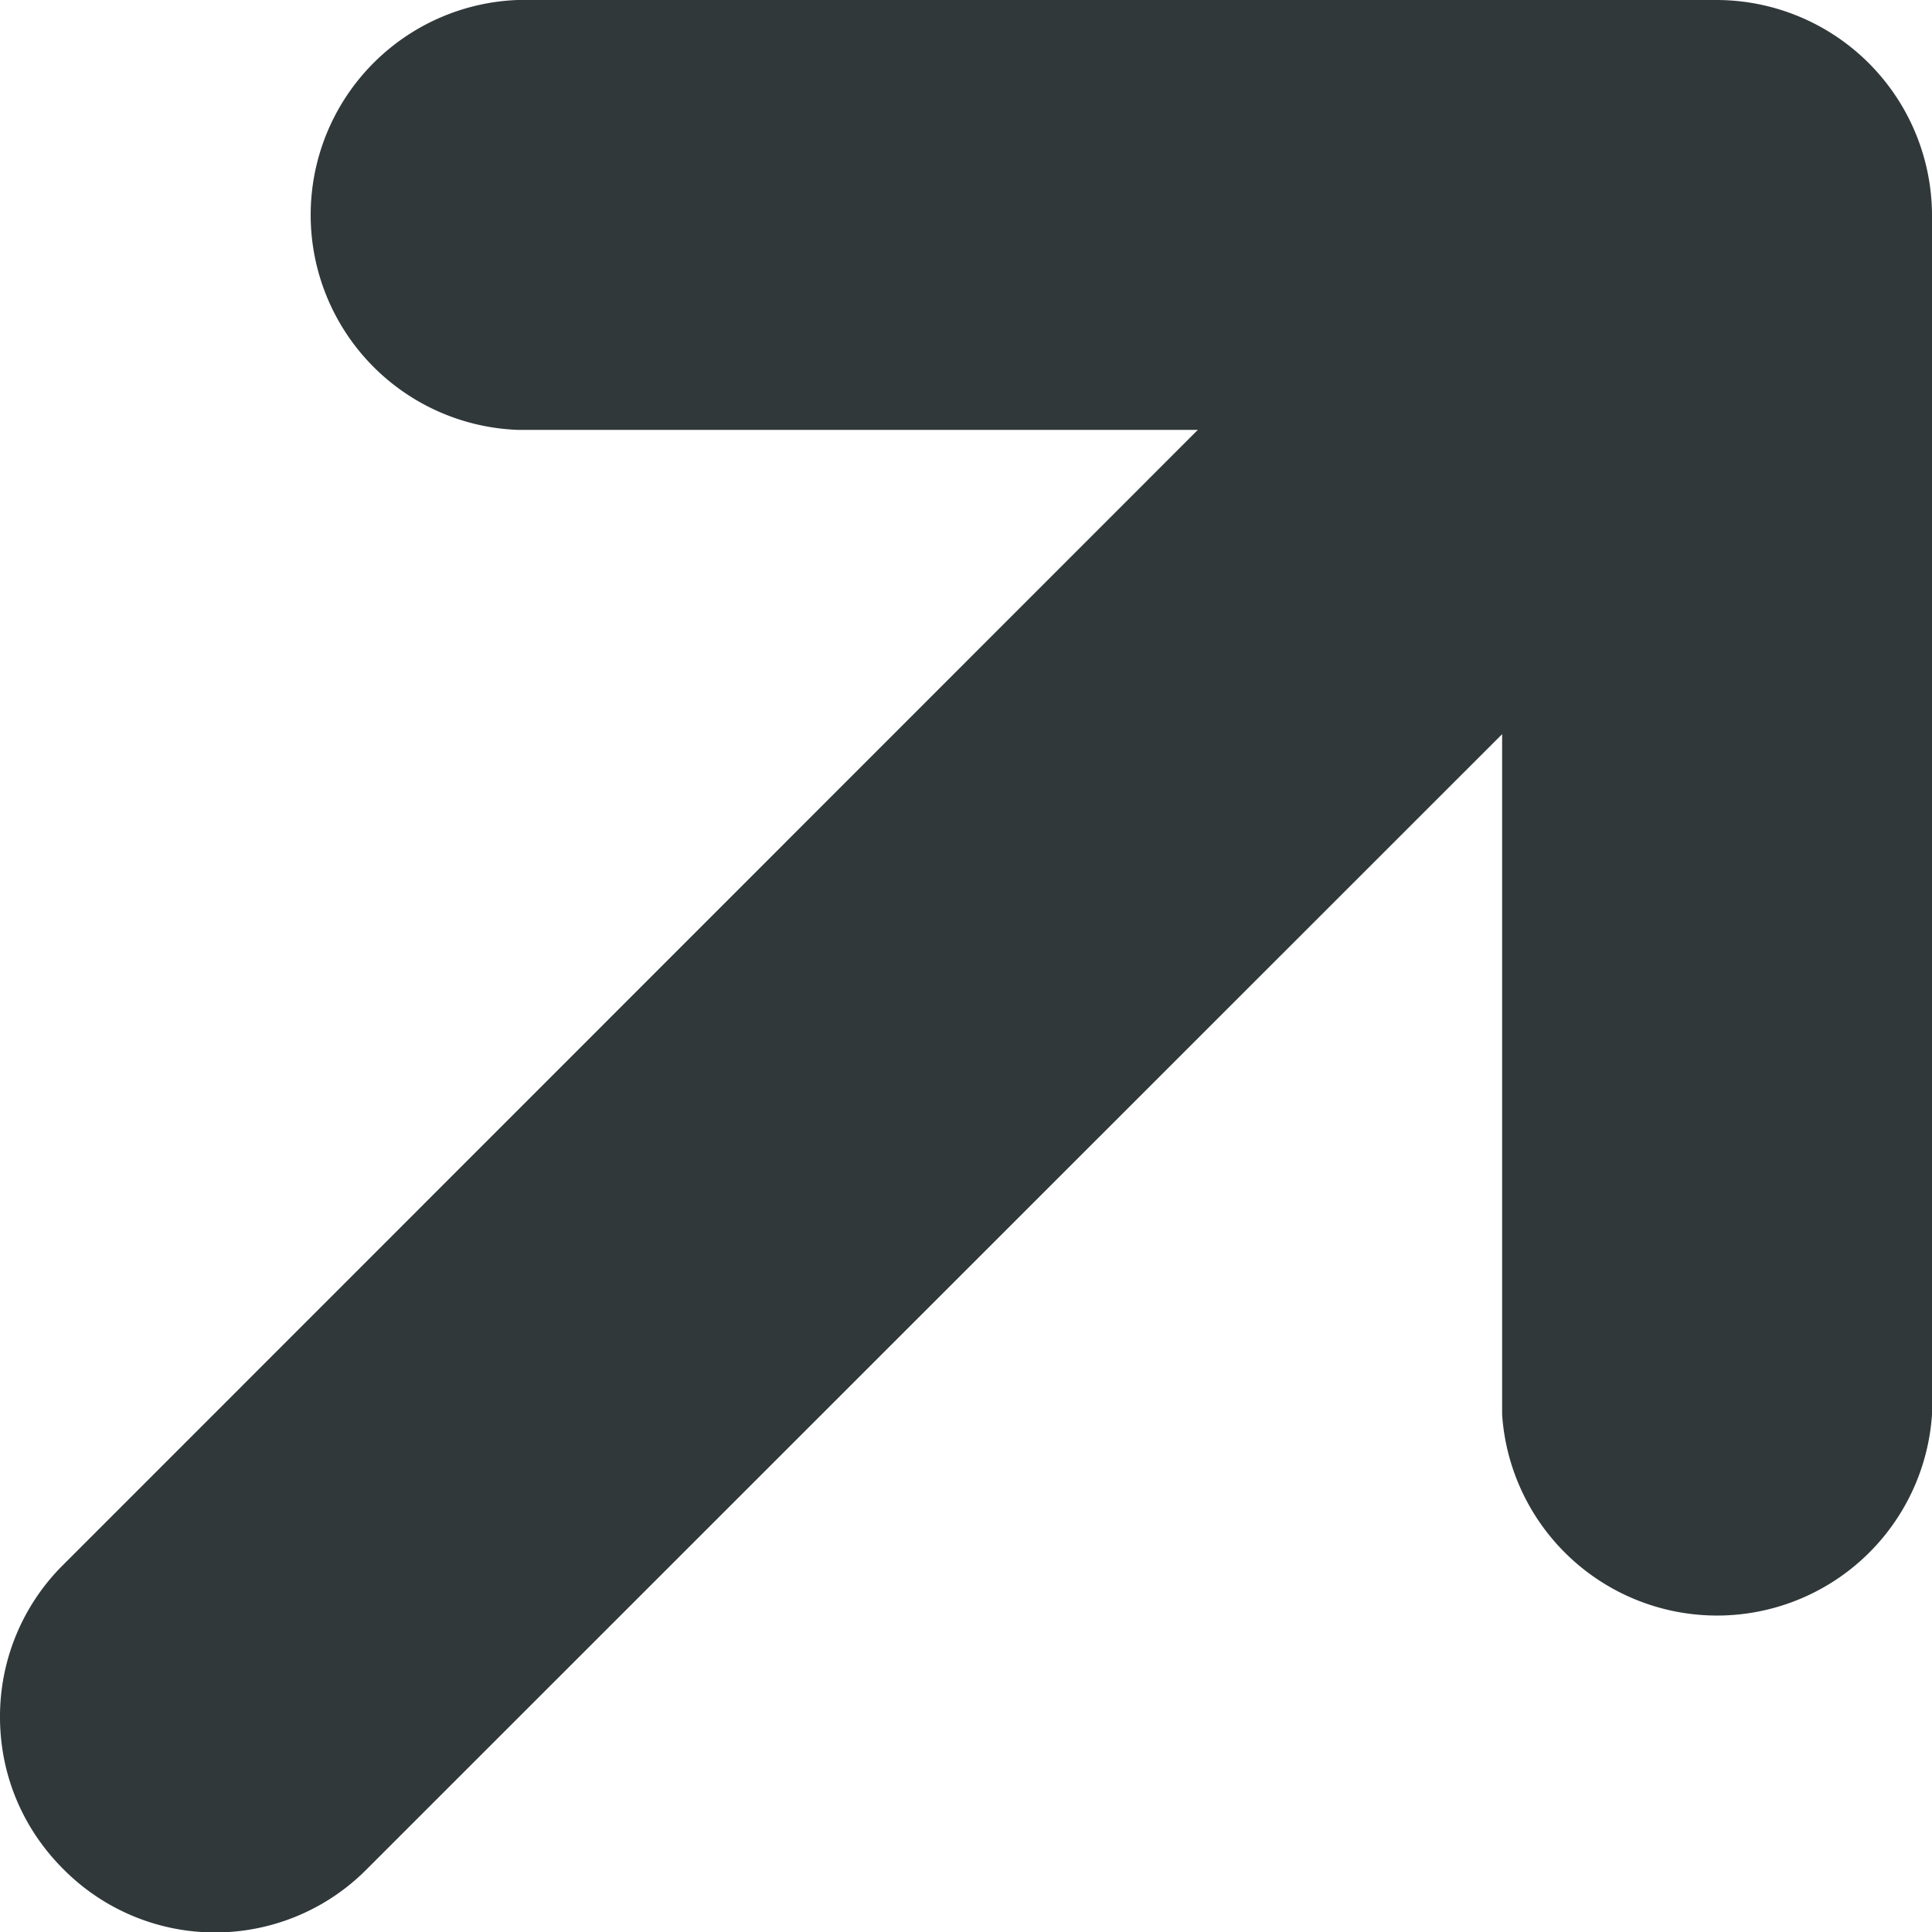
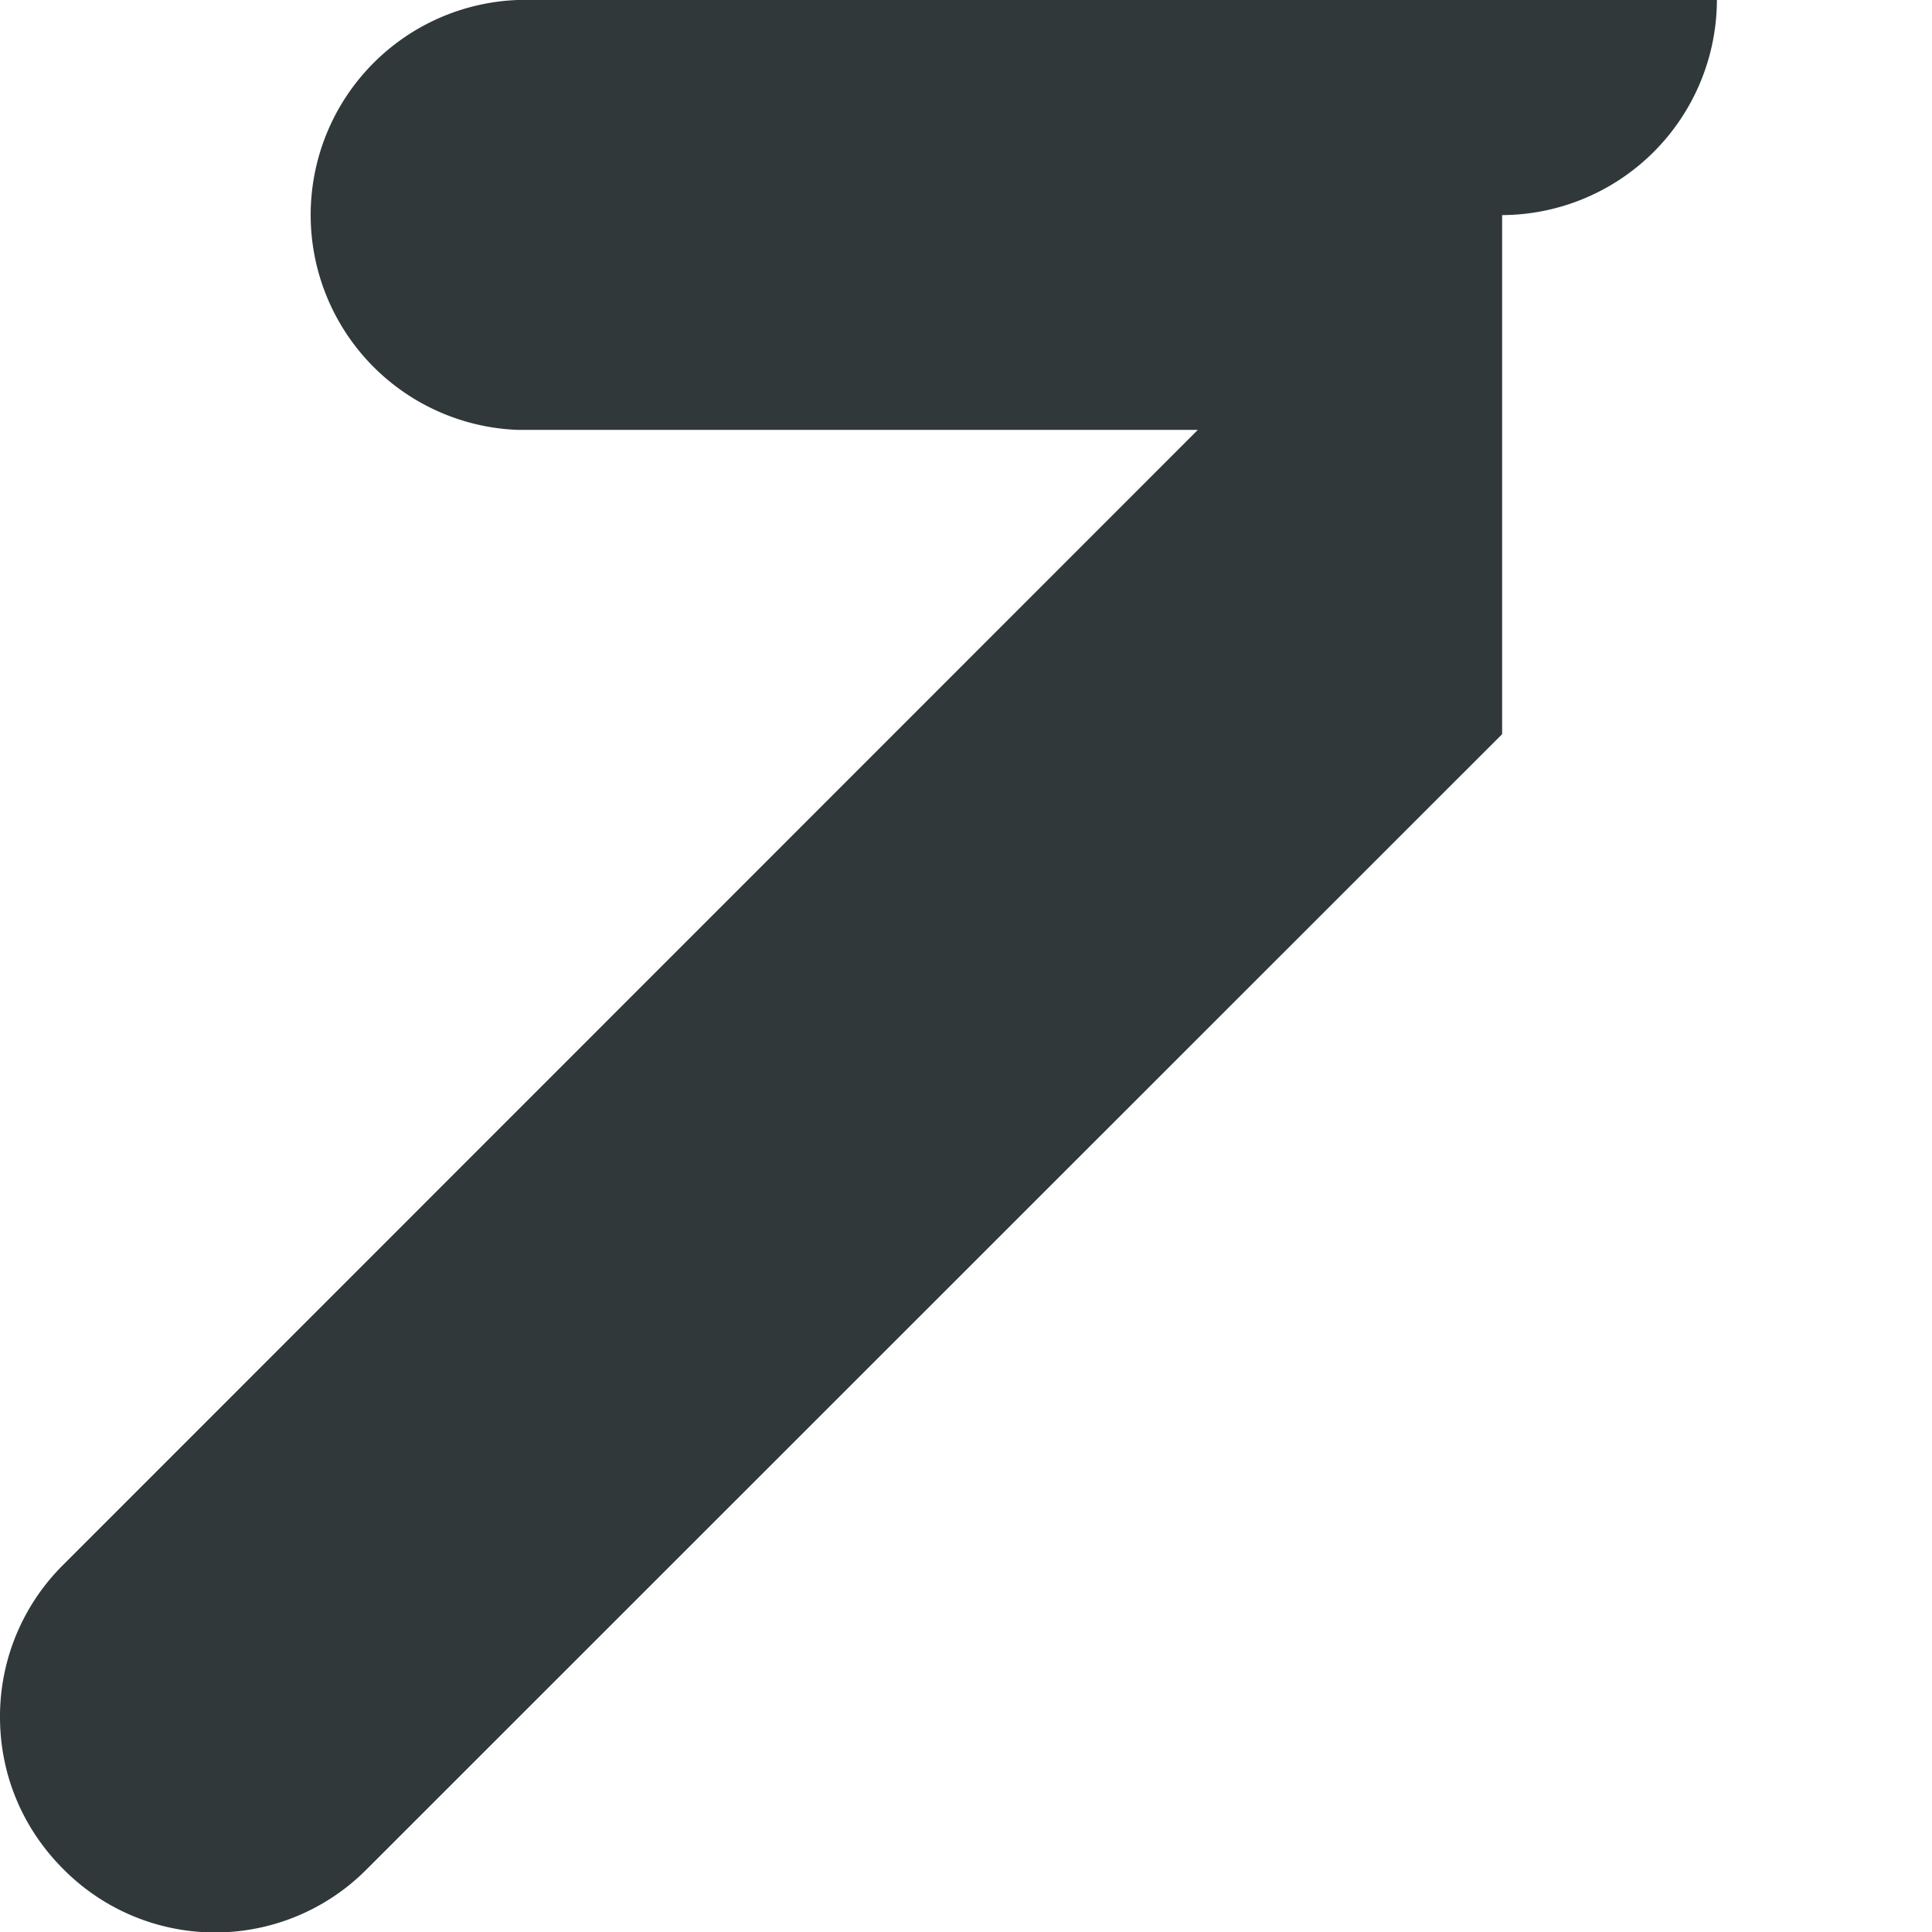
<svg xmlns="http://www.w3.org/2000/svg" width="6" height="6">
-   <path d="M5.332 0H1.607a.668.668 0 0 0 0 1.335H3.72L.196 4.86A.663.663 0 0 0 0 5.332c0 .179.07.346.196.472a.663.663 0 0 0 .944 0L4.665 2.28v2.113a.669.669 0 0 0 1.335 0V.668A.67.67 0 0 0 5.332 0z" fill="#30383A" />
+   <path d="M5.332 0H1.607a.668.668 0 0 0 0 1.335H3.72L.196 4.86A.663.663 0 0 0 0 5.332c0 .179.07.346.196.472a.663.663 0 0 0 .944 0L4.665 2.28v2.113V.668A.67.67 0 0 0 5.332 0z" fill="#30383A" />
</svg>